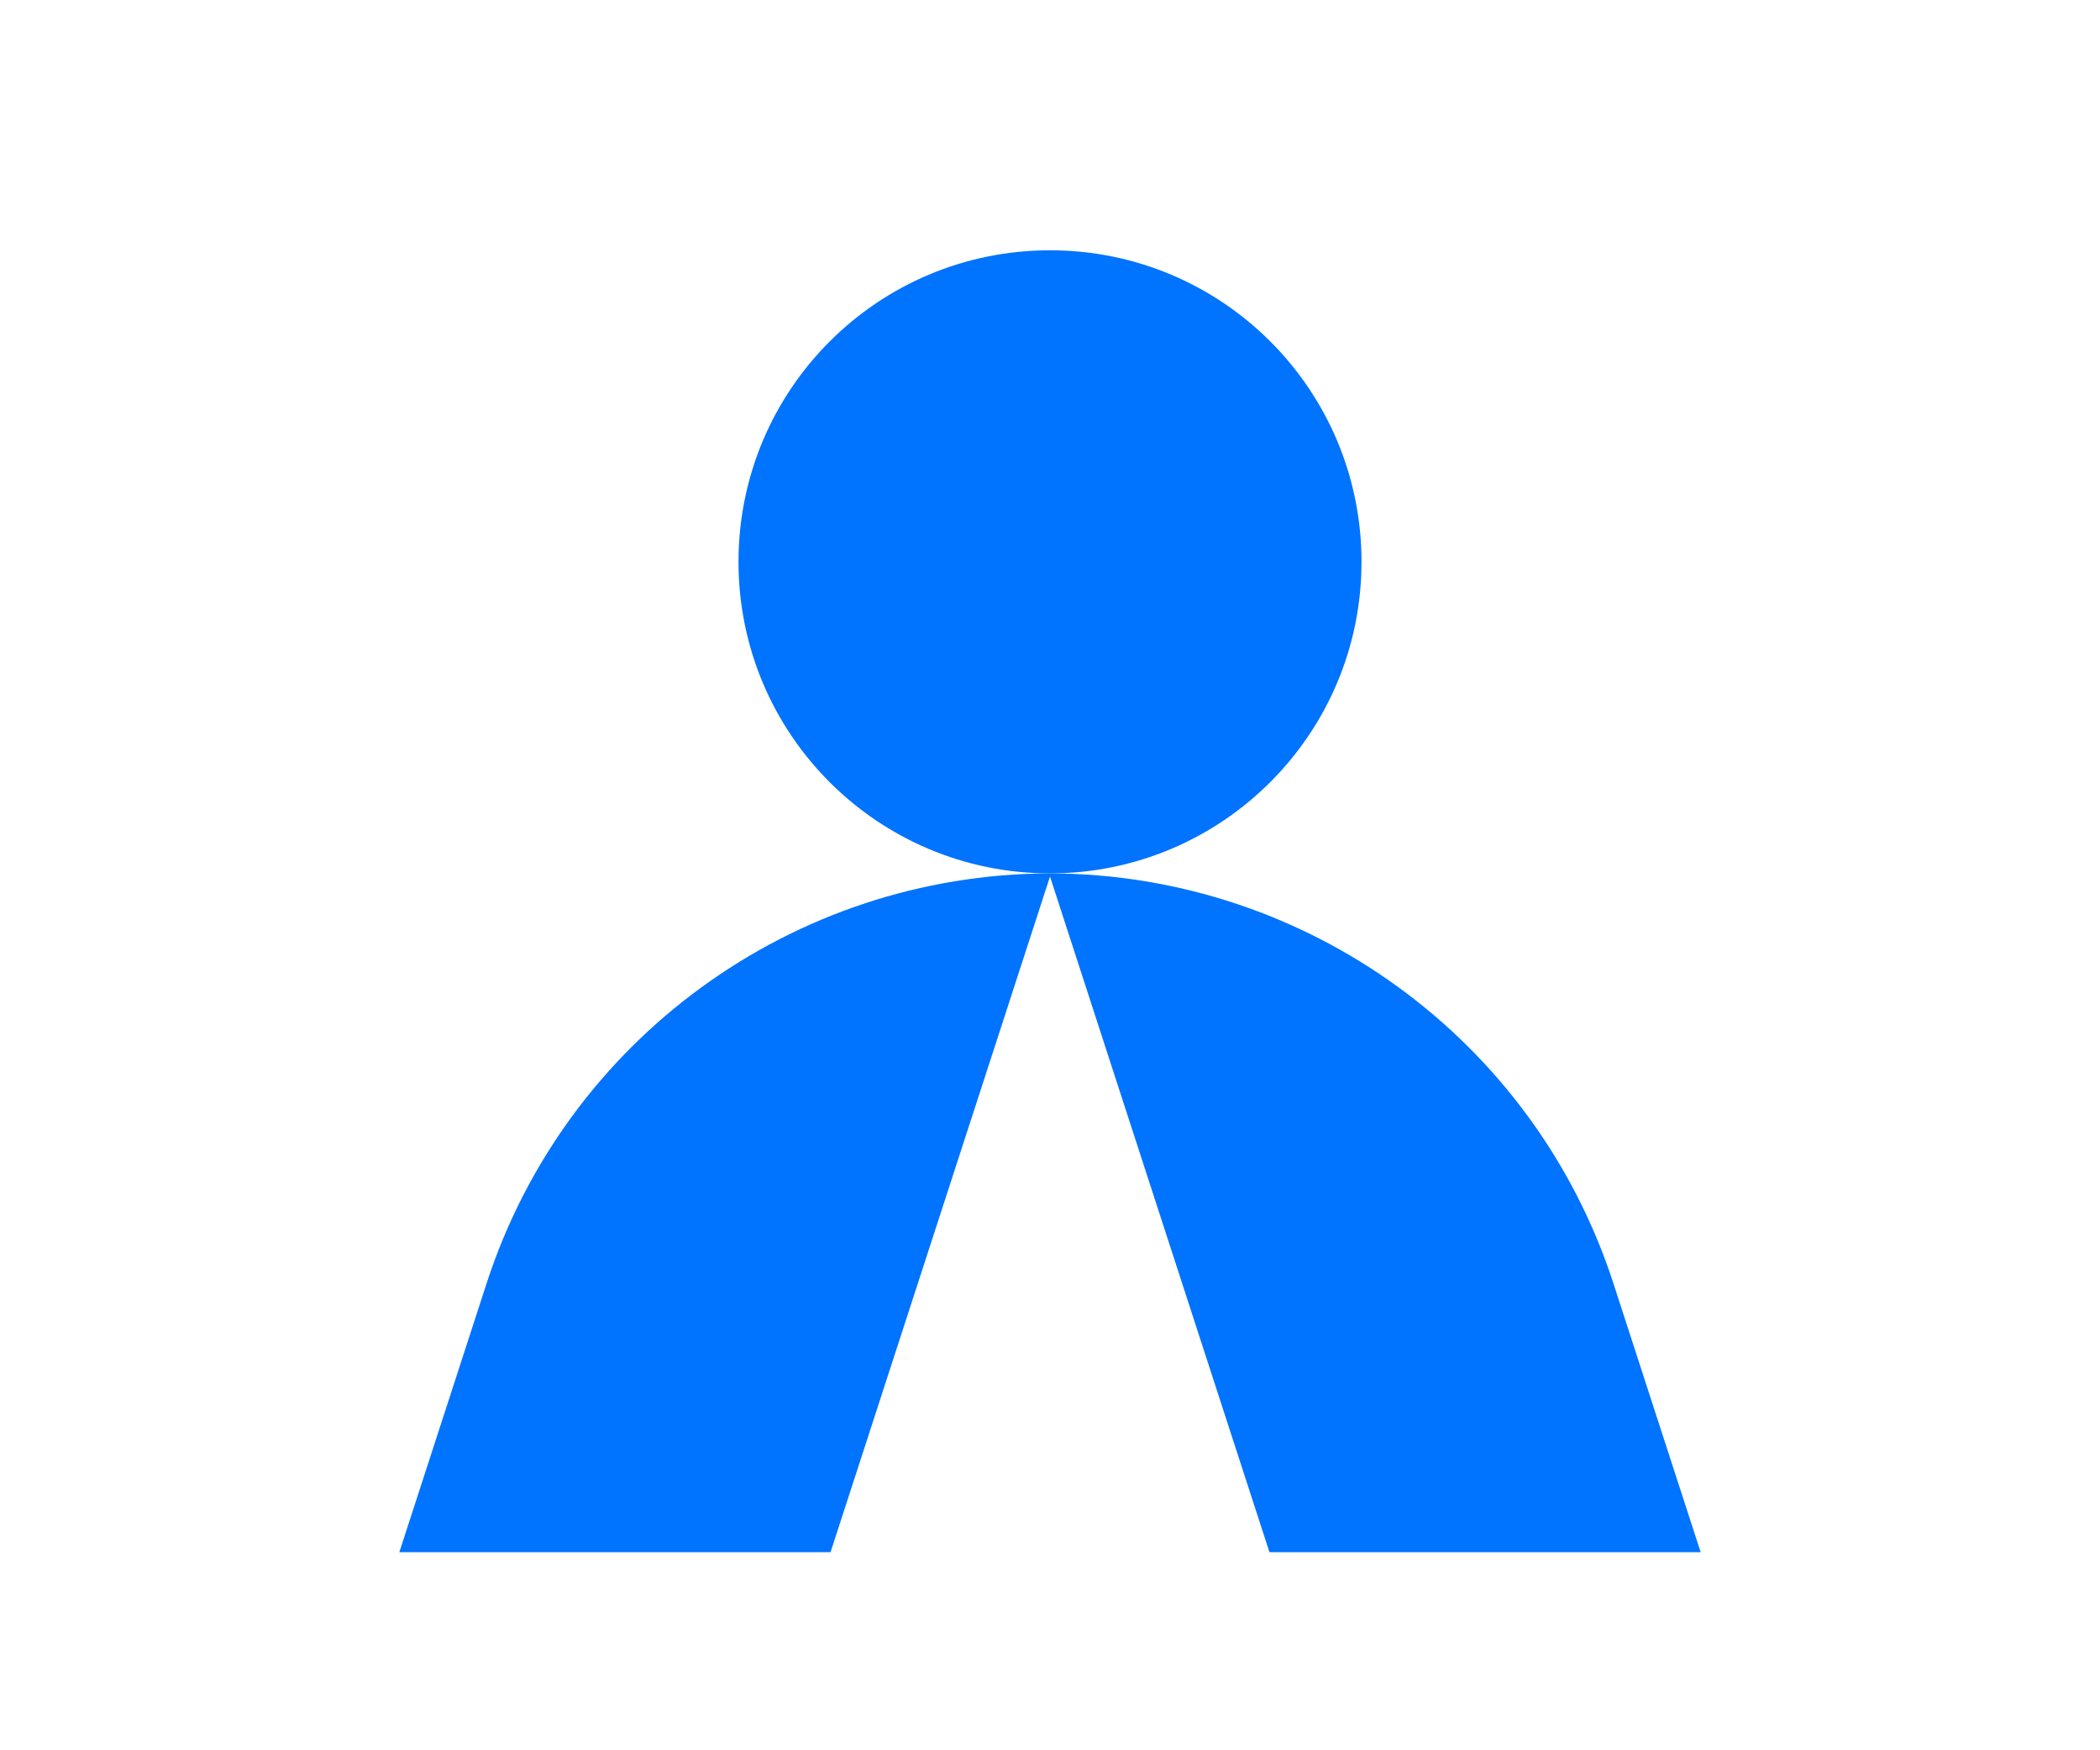
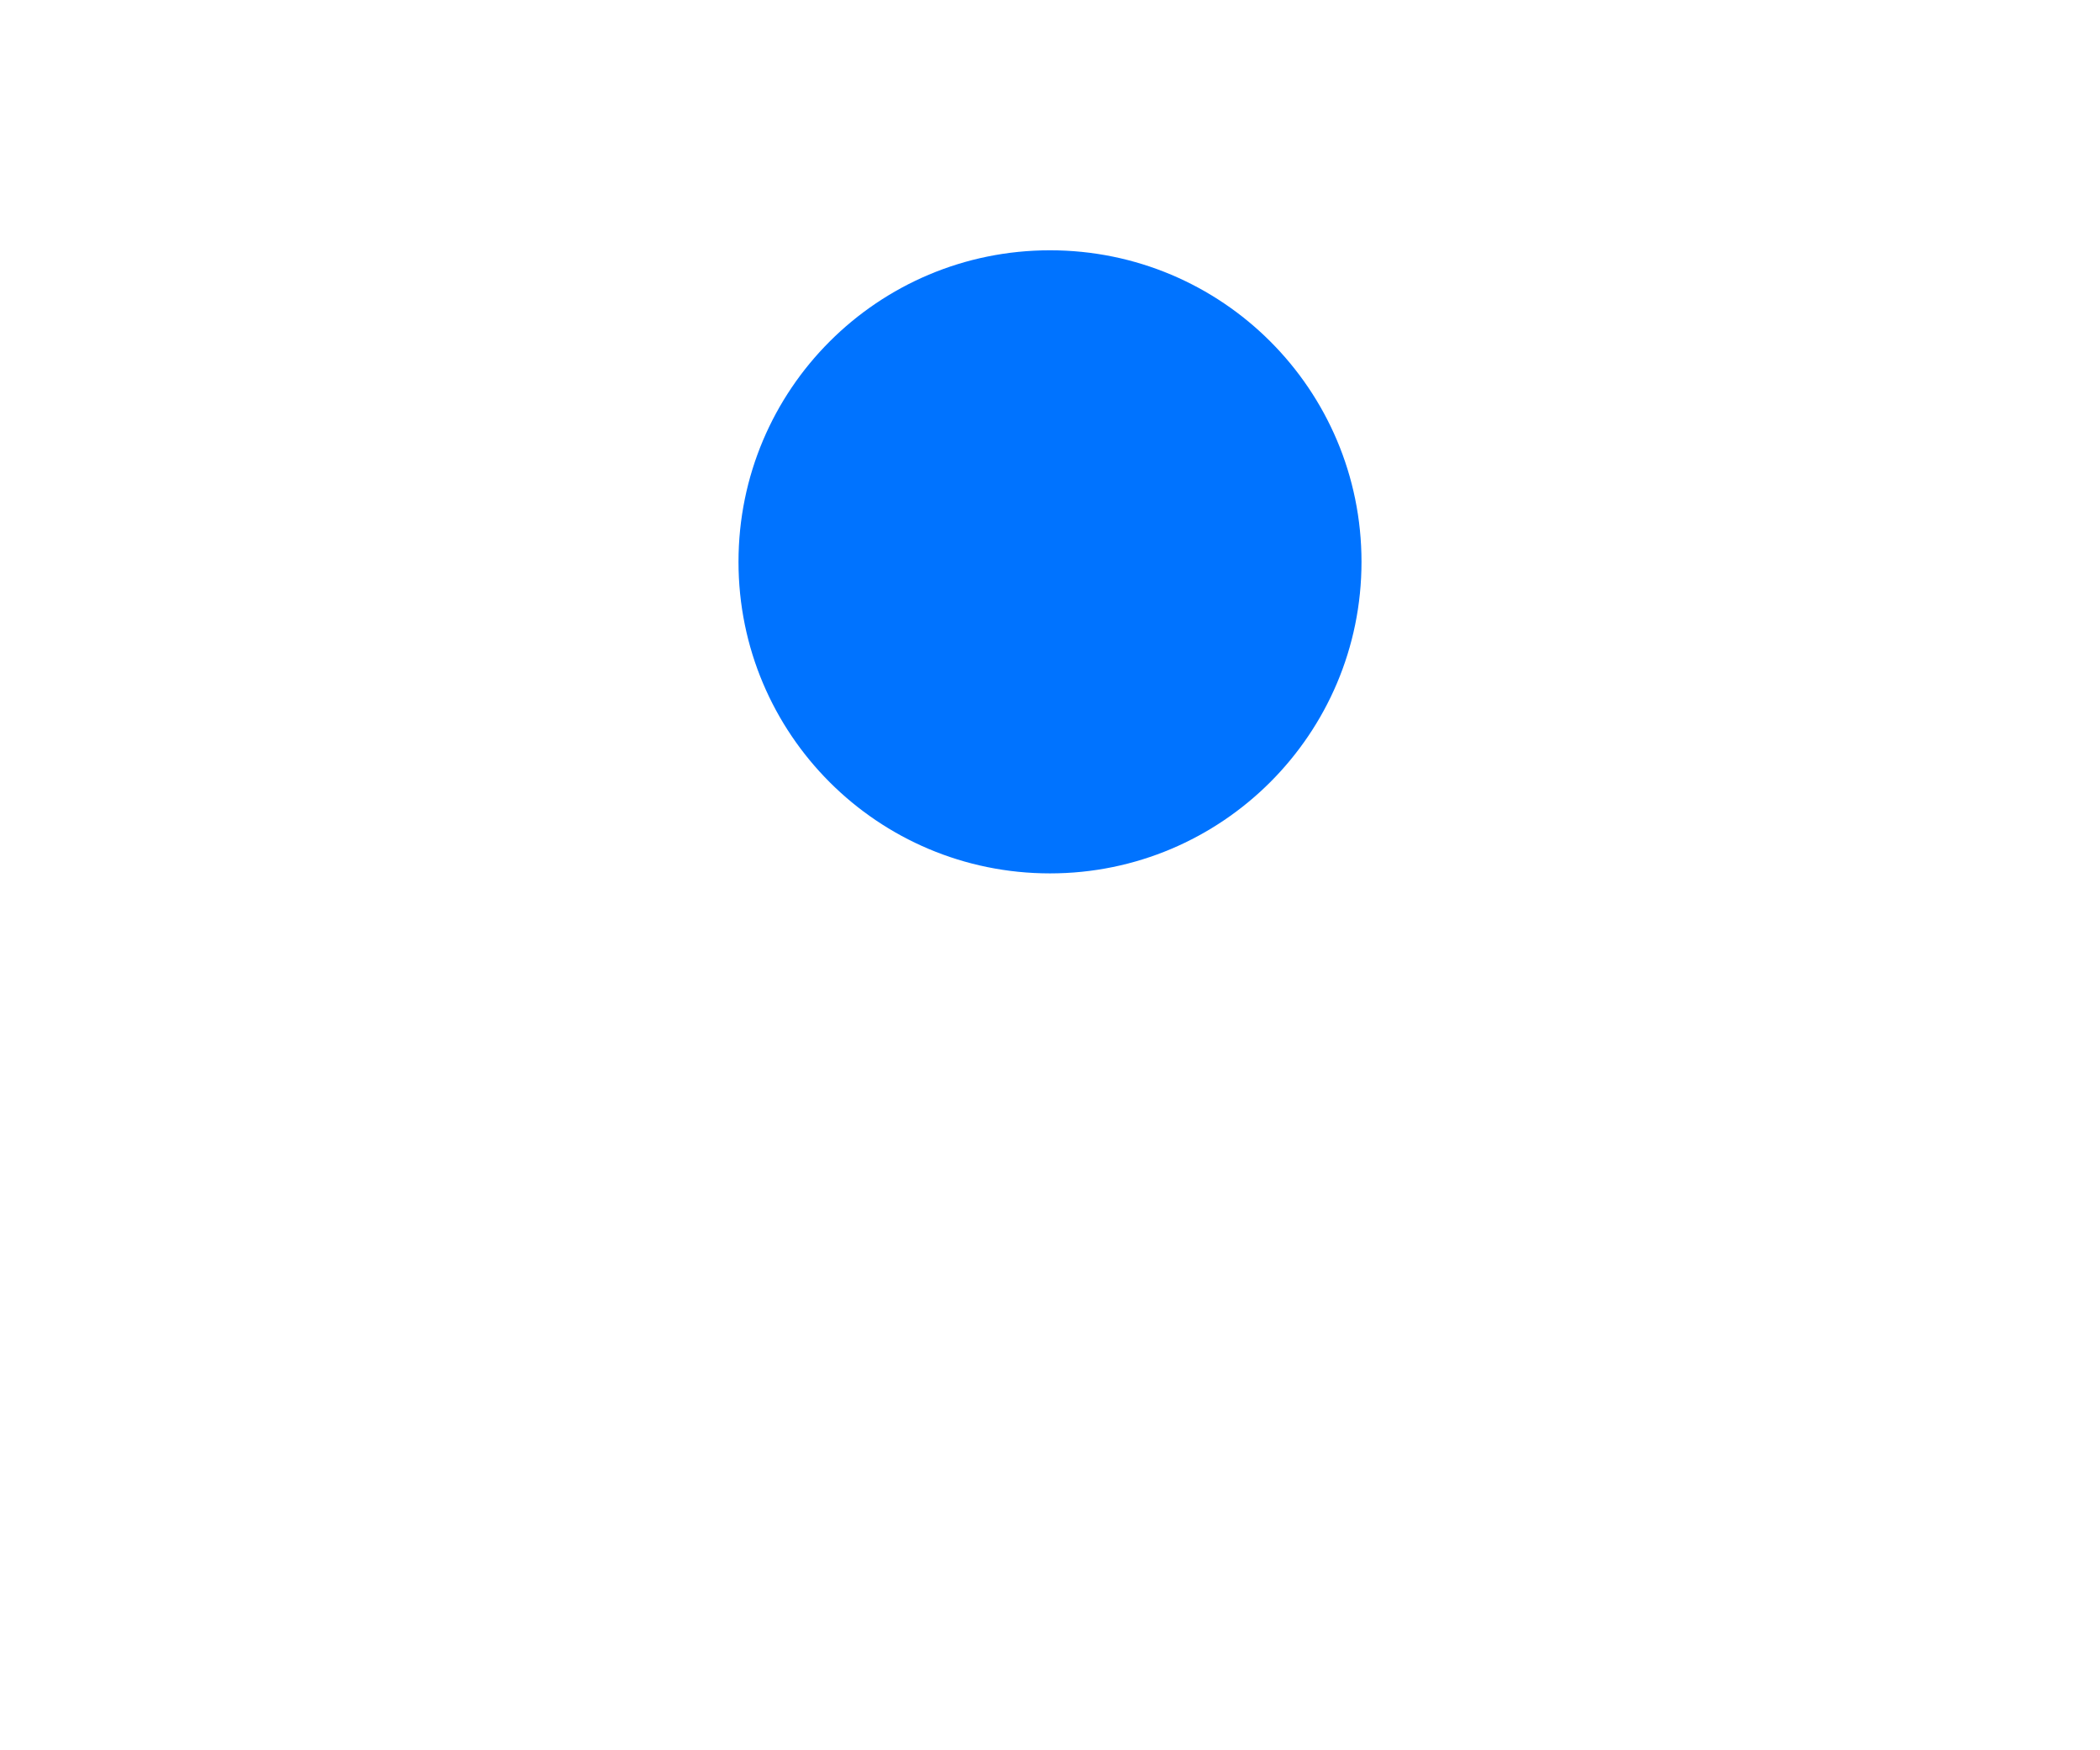
<svg xmlns="http://www.w3.org/2000/svg" id="Calque_1" data-name="Calque 1" viewBox="0 0 60 50">
  <defs>
    <style> .cls-1 { fill: #0073ff; } </style>
  </defs>
  <g id="Layer_1-2" data-name="Layer 1-2">
    <g>
      <path class="cls-1" d="M30,24.95c4.91,0,8.9-3.98,8.9-8.9s-3.98-8.9-8.9-8.9-8.9,3.98-8.9,8.9,3.98,8.9,8.9,8.9h0Z" />
-       <path class="cls-1" d="M46.1,36.67c-2.26-6.97-8.75-11.69-16.07-11.72h0s-.02,0-.03,0h-.03c-7.32.03-13.81,4.75-16.07,11.72l-2.49,7.67h12.32l6.27-19.3,6.27,19.3h12.32l-2.49-7.67h0Z" />
    </g>
  </g>
</svg>